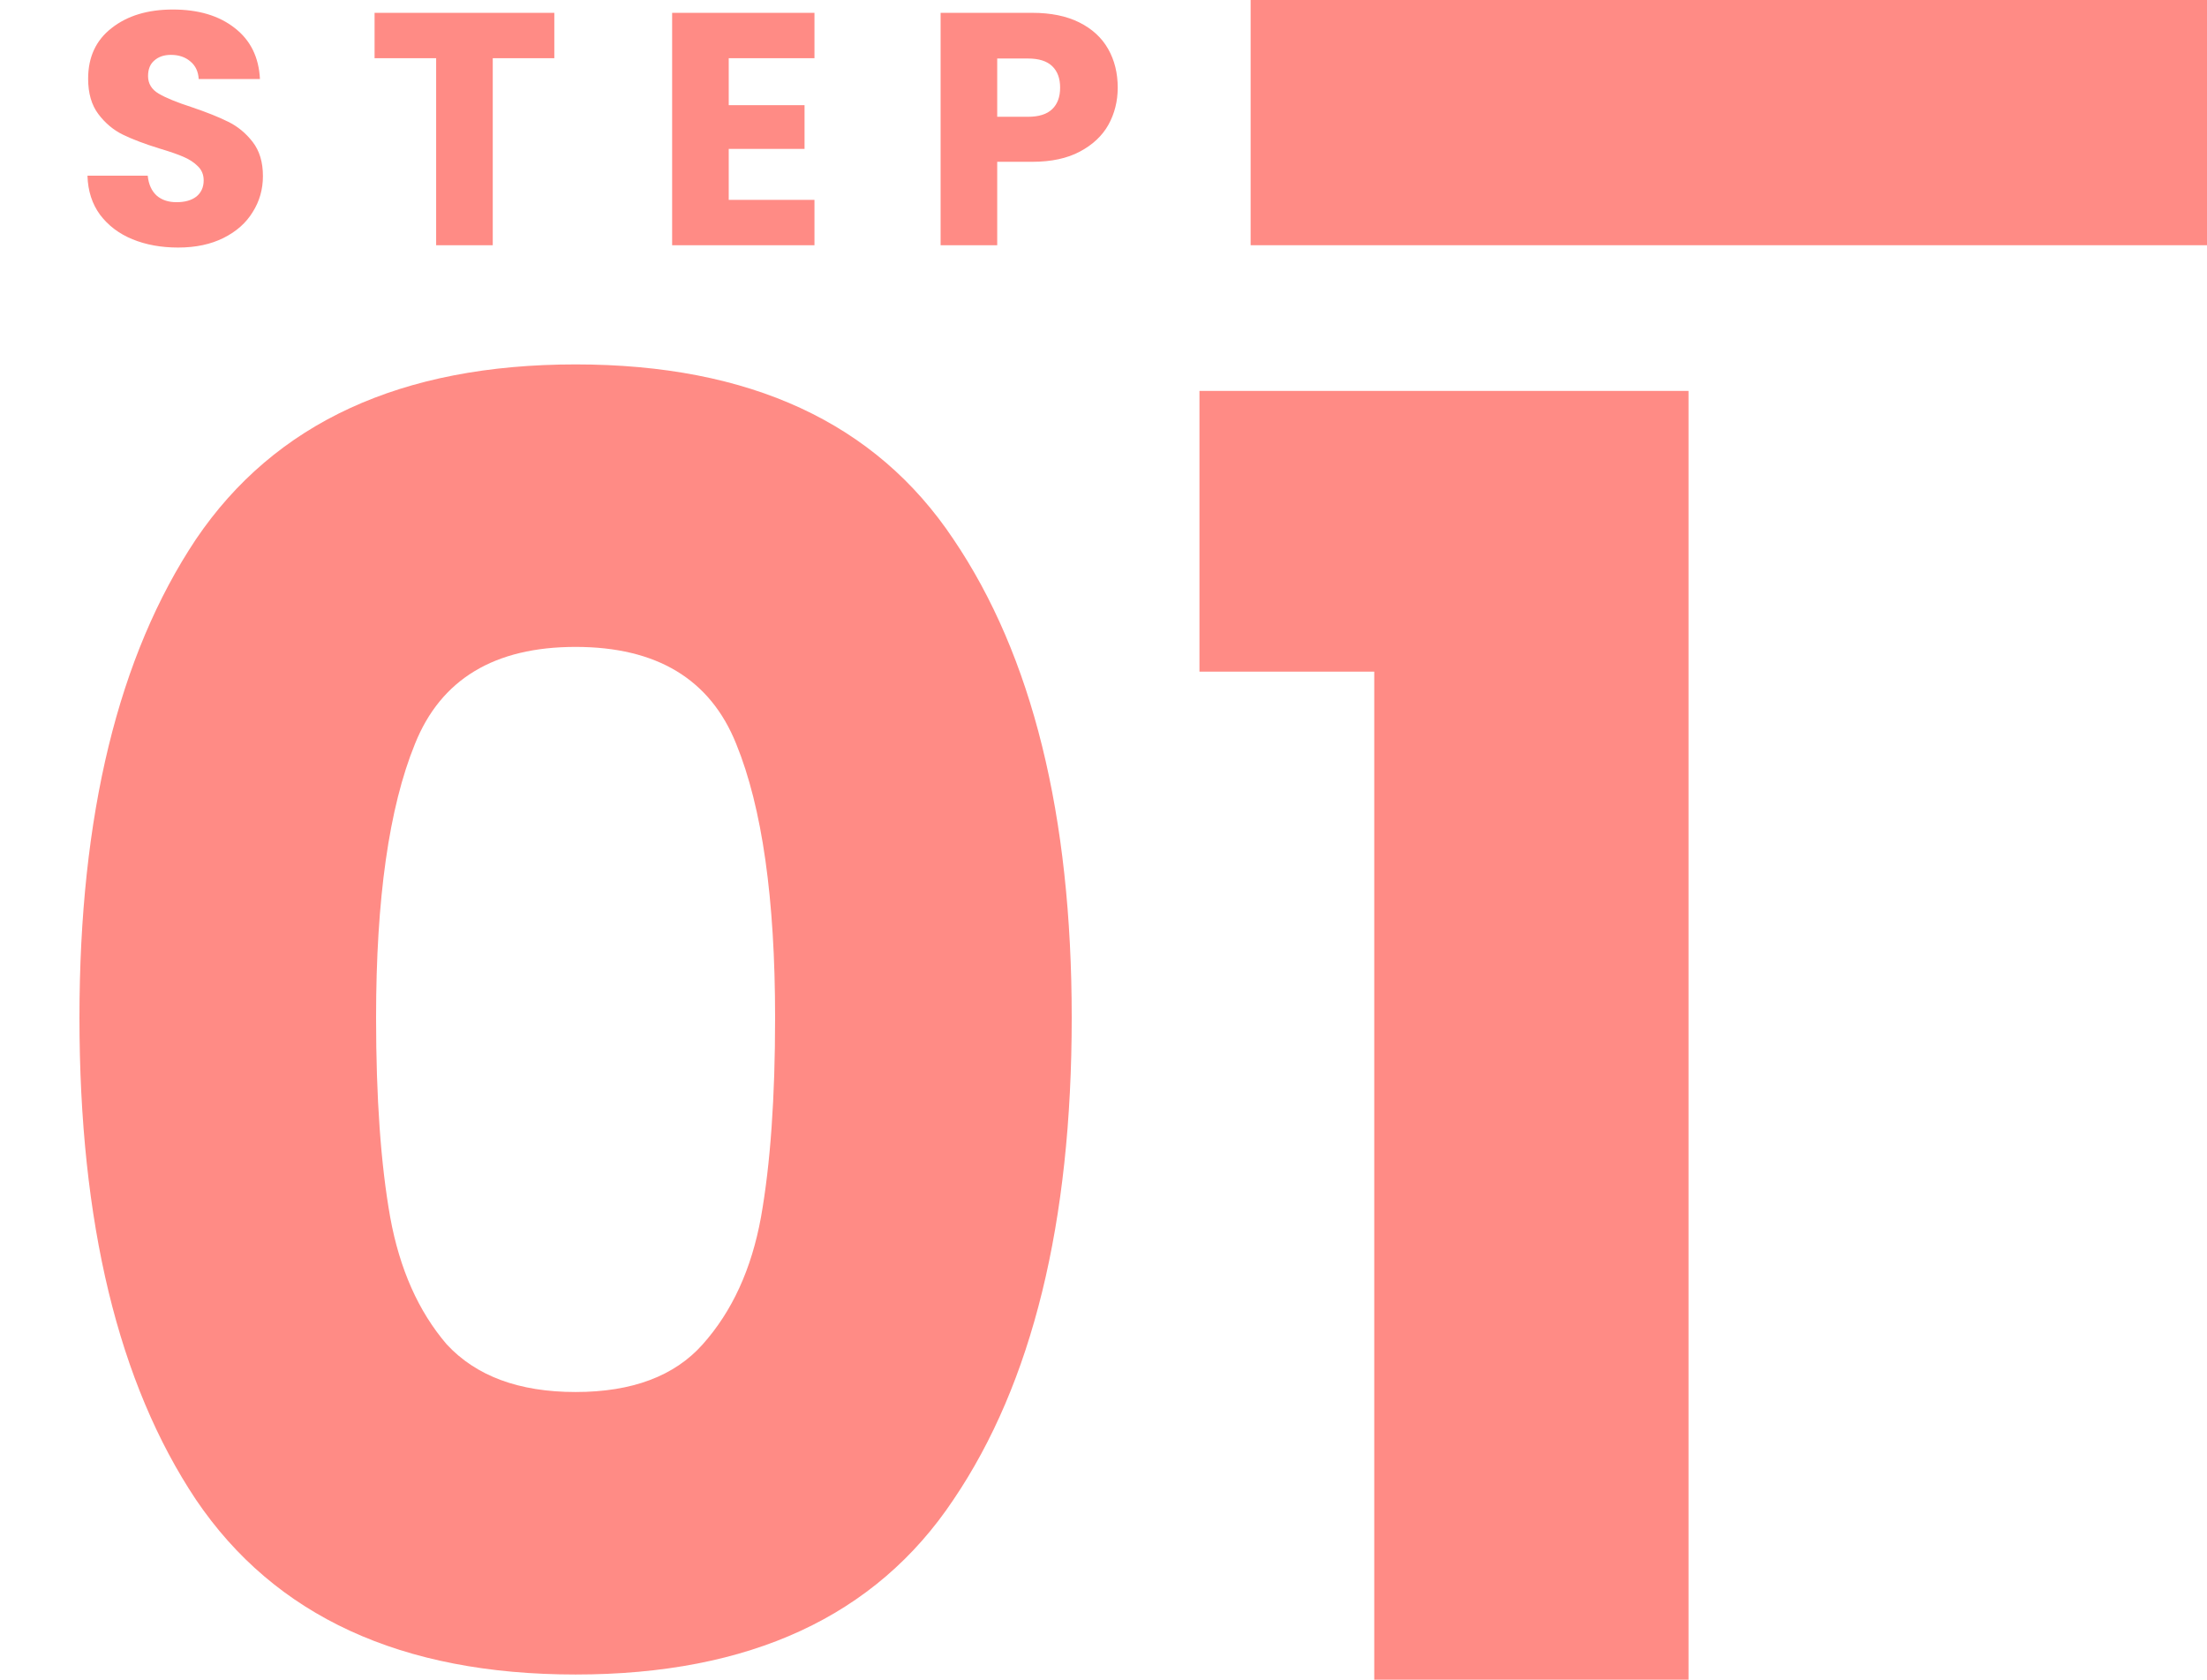
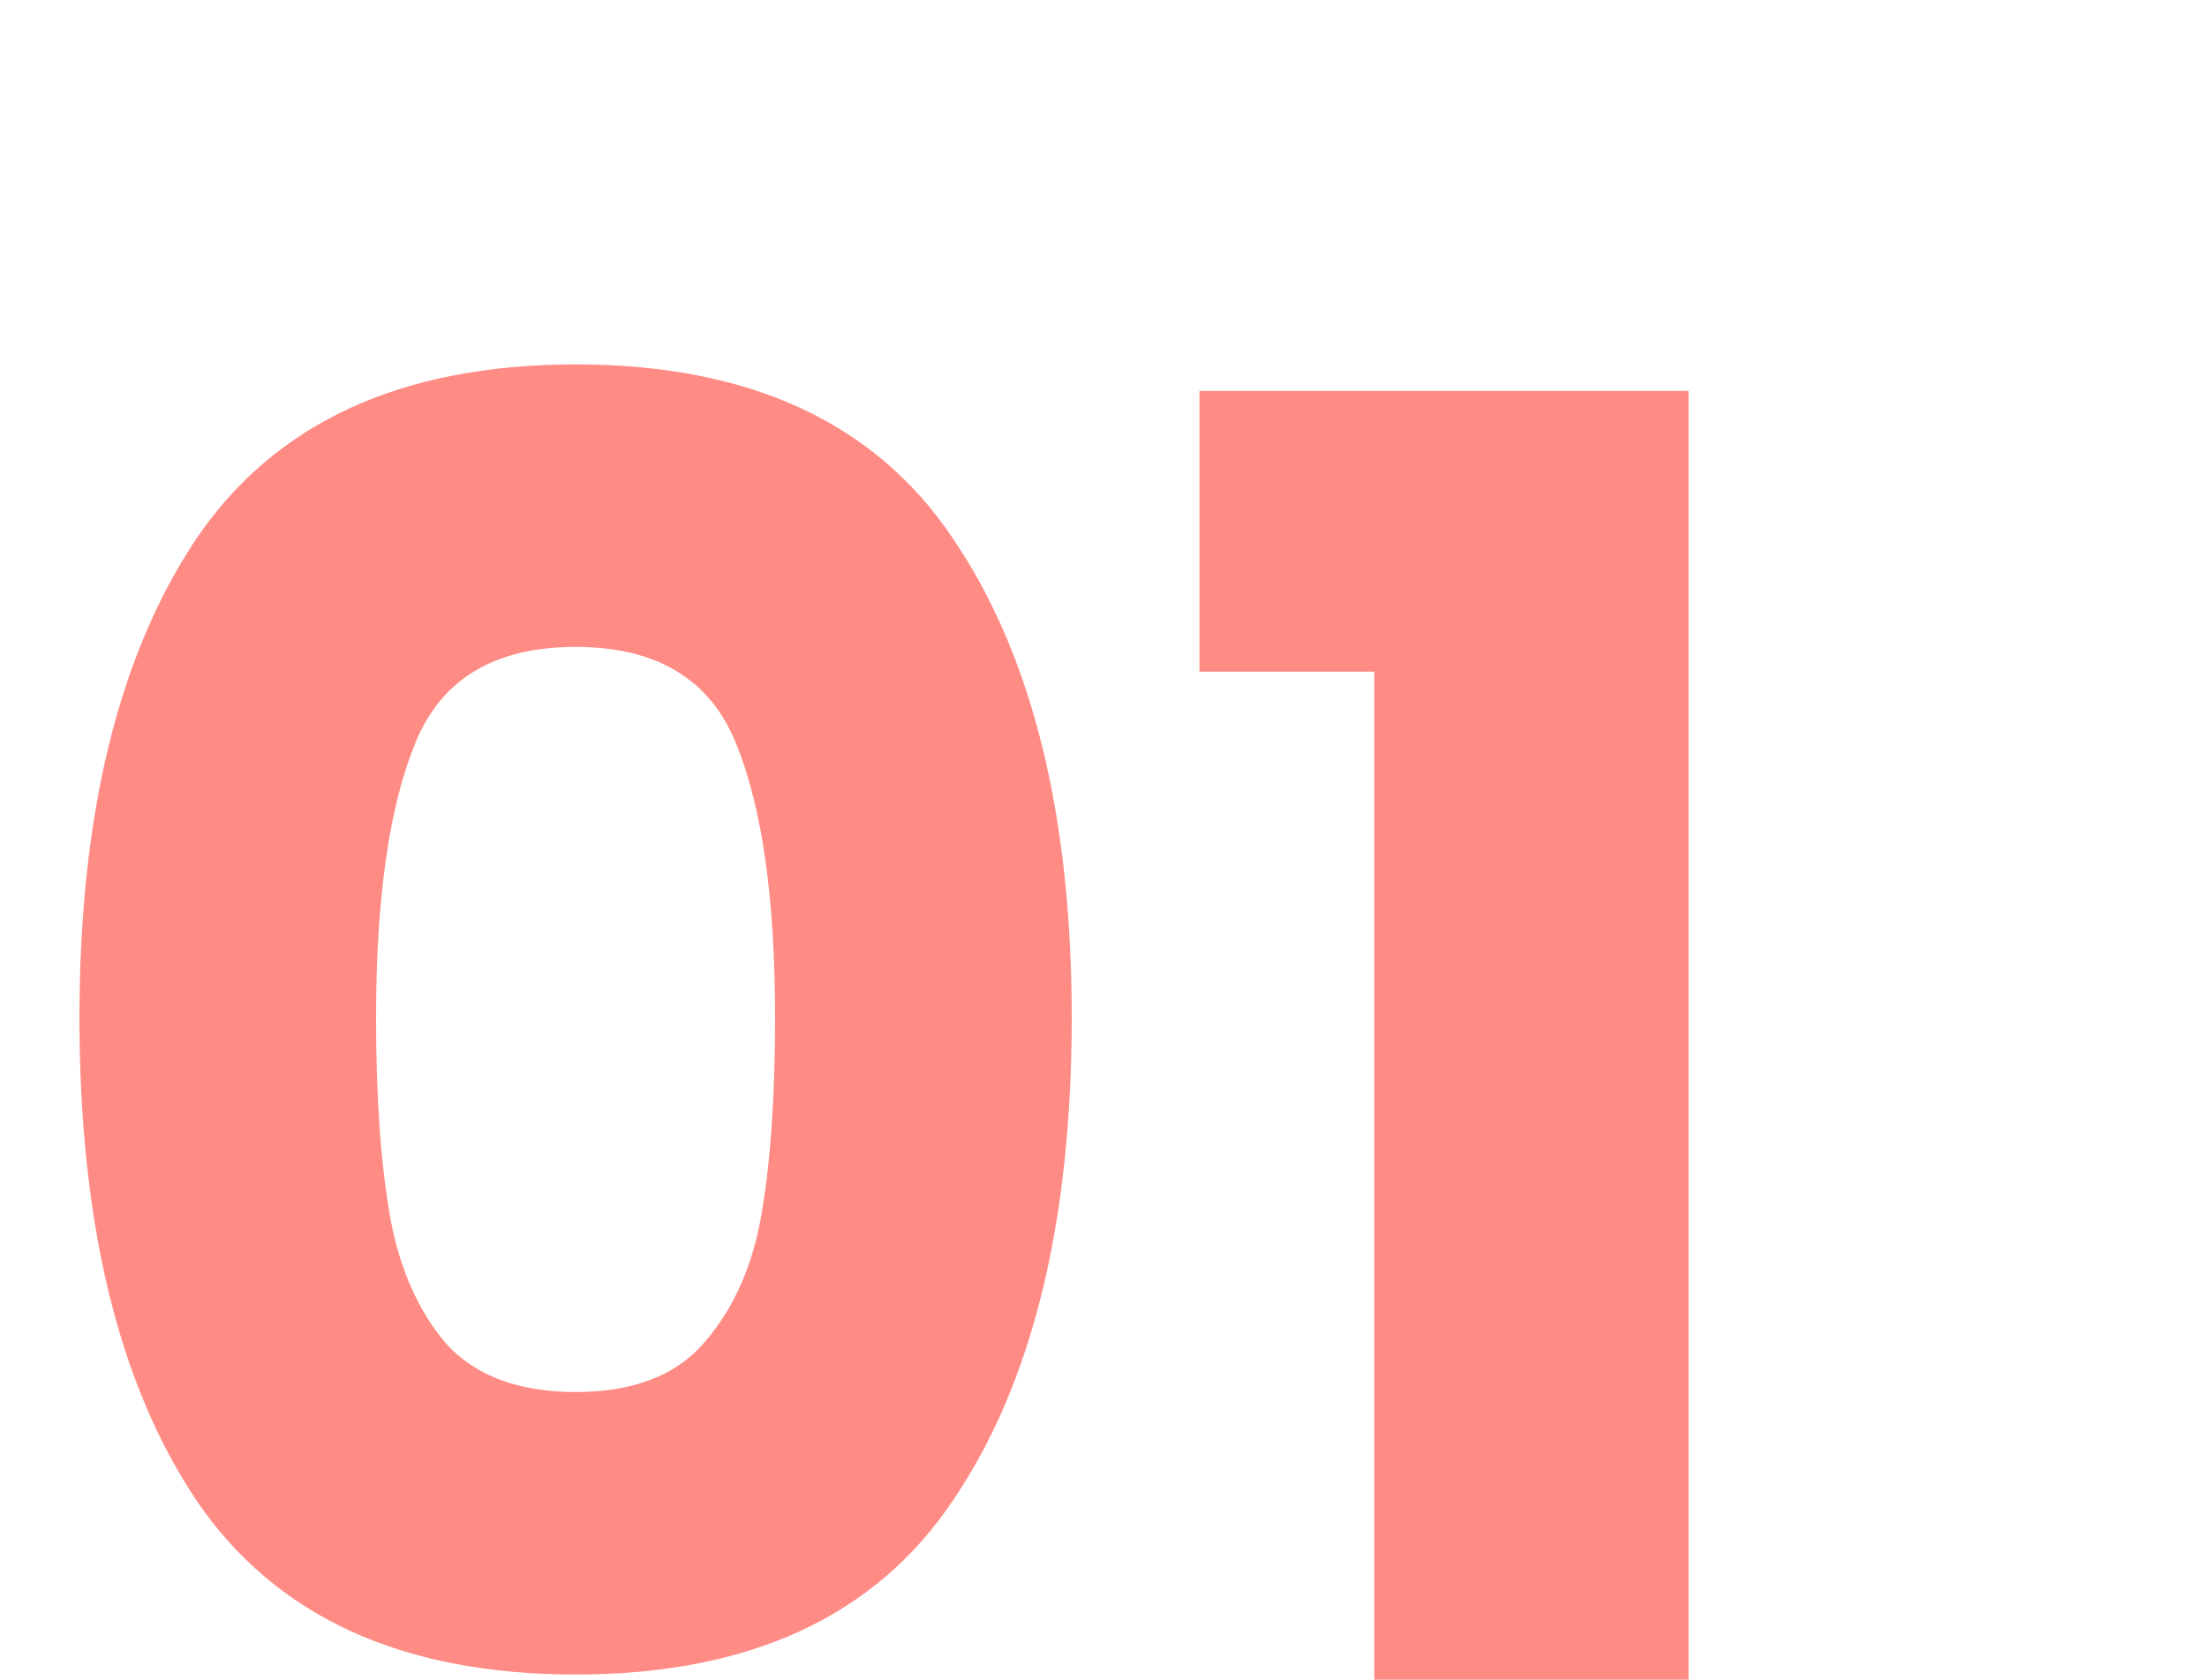
<svg xmlns="http://www.w3.org/2000/svg" width="180" height="137" viewBox="0 0 180 137" fill="none">
  <g opacity="0.5">
-     <rect x="102" width="78" height="20" fill="#FF180B" />
-     <path d="M14.532 20.189C13.146 20.189 11.904 19.964 10.806 19.514C9.708 19.064 8.826 18.398 8.16 17.516C7.512 16.634 7.17 15.572 7.134 14.33H12.048C12.12 15.032 12.363 15.572 12.777 15.95C13.191 16.31 13.731 16.49 14.397 16.49C15.081 16.49 15.621 16.337 16.017 16.031C16.413 15.707 16.611 15.266 16.611 14.708C16.611 14.24 16.449 13.853 16.125 13.547C15.819 13.241 15.432 12.989 14.964 12.791C14.514 12.593 13.866 12.368 13.02 12.116C11.796 11.738 10.797 11.36 10.023 10.982C9.249 10.604 8.583 10.046 8.025 9.308C7.467 8.57 7.188 7.607 7.188 6.419C7.188 4.655 7.827 3.278 9.105 2.288C10.383 1.28 12.048 0.776 14.1 0.776C16.188 0.776 17.871 1.28 19.149 2.288C20.427 3.278 21.111 4.664 21.201 6.446H16.206C16.17 5.834 15.945 5.357 15.531 5.015C15.117 4.655 14.586 4.475 13.938 4.475C13.38 4.475 12.93 4.628 12.588 4.934C12.246 5.222 12.075 5.645 12.075 6.203C12.075 6.815 12.363 7.292 12.939 7.634C13.515 7.976 14.415 8.345 15.639 8.741C16.863 9.155 17.853 9.551 18.609 9.929C19.383 10.307 20.049 10.856 20.607 11.576C21.165 12.296 21.444 13.223 21.444 14.357C21.444 15.437 21.165 16.418 20.607 17.3C20.067 18.182 19.275 18.884 18.231 19.406C17.187 19.928 15.954 20.189 14.532 20.189ZM45.21 1.046V4.745H40.188V20H35.571V4.745H30.549V1.046H45.21ZM59.434 4.745V8.579H65.618V12.143H59.434V16.301H66.427V20H54.818V1.046H66.427V4.745H59.434ZM91.16 7.148C91.16 8.246 90.908 9.254 90.404 10.172C89.9 11.072 89.126 11.801 88.082 12.359C87.038 12.917 85.742 13.196 84.194 13.196H81.332V20H76.715V1.046H84.194C85.706 1.046 86.984 1.307 88.028 1.829C89.072 2.351 89.855 3.071 90.377 3.989C90.899 4.907 91.16 5.96 91.16 7.148ZM83.843 9.524C84.725 9.524 85.382 9.317 85.814 8.903C86.246 8.489 86.462 7.904 86.462 7.148C86.462 6.392 86.246 5.807 85.814 5.393C85.382 4.979 84.725 4.772 83.843 4.772H81.332V9.524H83.843Z" fill="#FF180B" />
    <path d="M6.48 83C6.48 66.488 9.648 53.48 15.984 43.976C22.416 34.472 32.736 29.72 46.944 29.72C61.152 29.72 71.424 34.472 77.76 43.976C84.192 53.48 87.408 66.488 87.408 83C87.408 99.704 84.192 112.808 77.76 122.312C71.424 131.816 61.152 136.568 46.944 136.568C32.736 136.568 22.416 131.816 15.984 122.312C9.648 112.808 6.48 99.704 6.48 83ZM63.216 83C63.216 73.304 62.16 65.864 60.048 60.68C57.936 55.4 53.568 52.76 46.944 52.76C40.32 52.76 35.952 55.4 33.84 60.68C31.728 65.864 30.672 73.304 30.672 83C30.672 89.528 31.056 94.952 31.824 99.272C32.592 103.496 34.128 106.952 36.432 109.64C38.832 112.232 42.336 113.528 46.944 113.528C51.552 113.528 55.008 112.232 57.312 109.64C59.712 106.952 61.296 103.496 62.064 99.272C62.832 94.952 63.216 89.528 63.216 83ZM97.826 54.776V31.88H137.714V137H112.082V54.776H97.826Z" fill="#FF180B" />
  </g>
</svg>